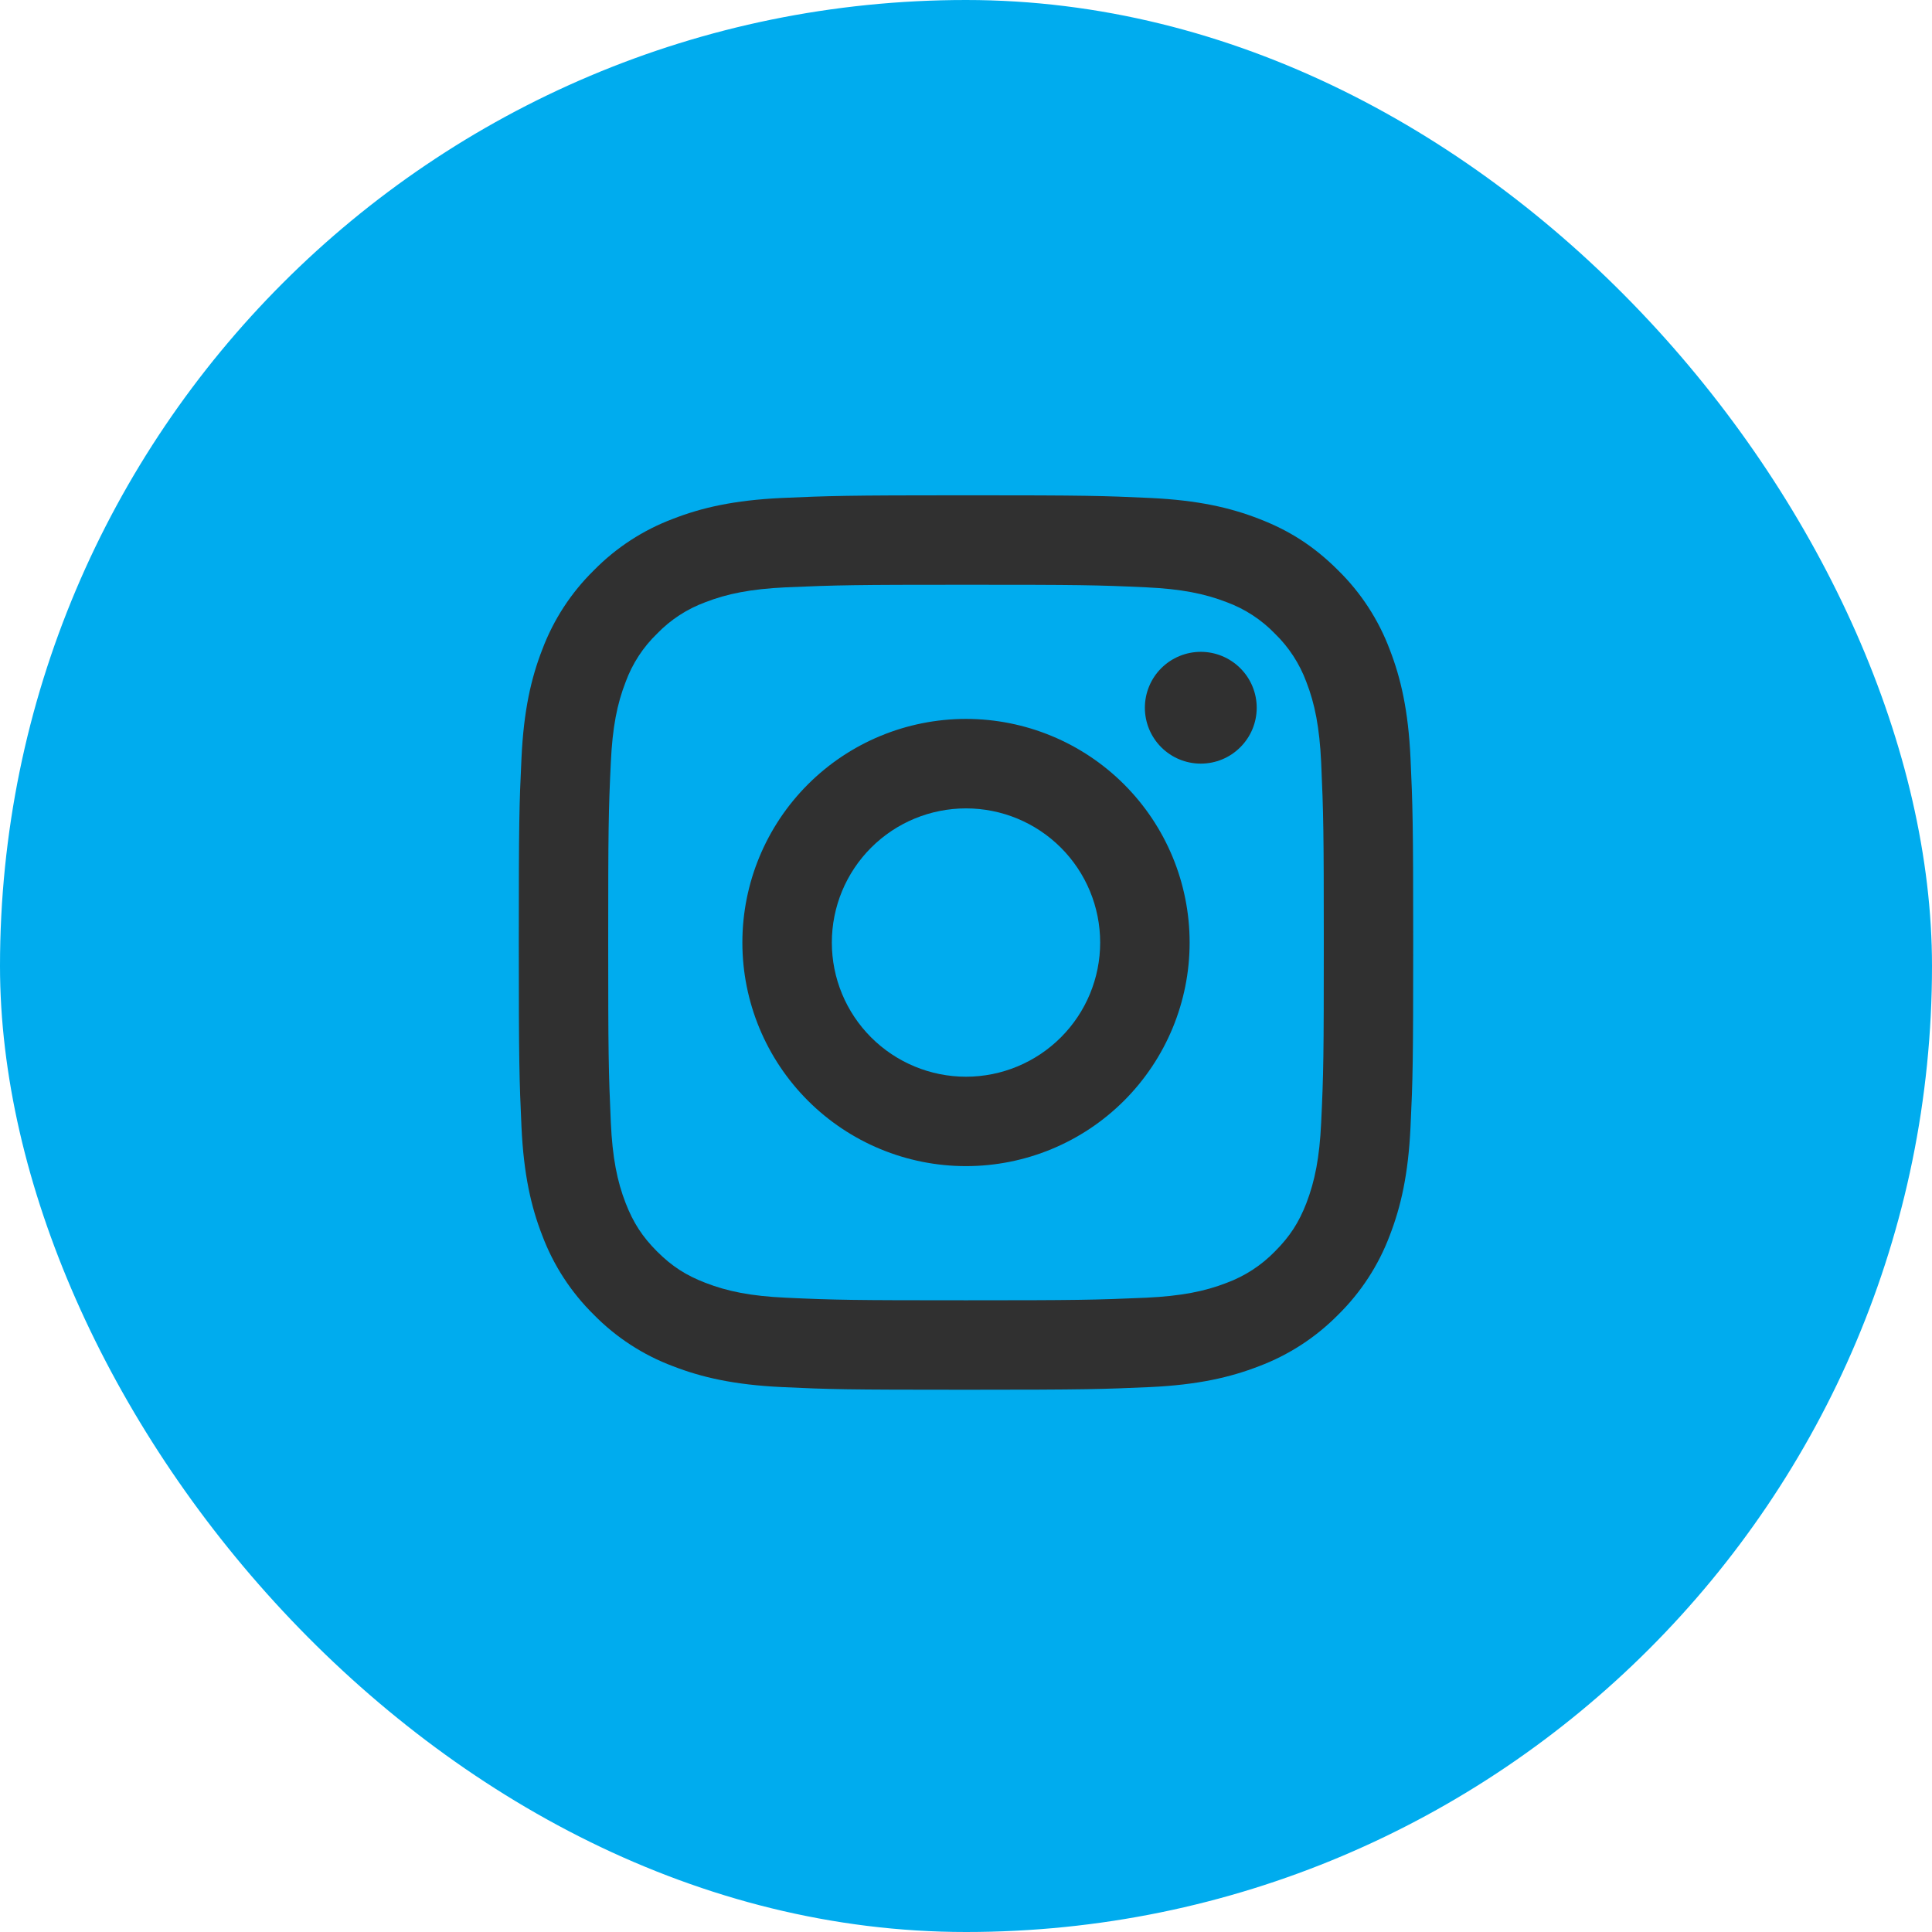
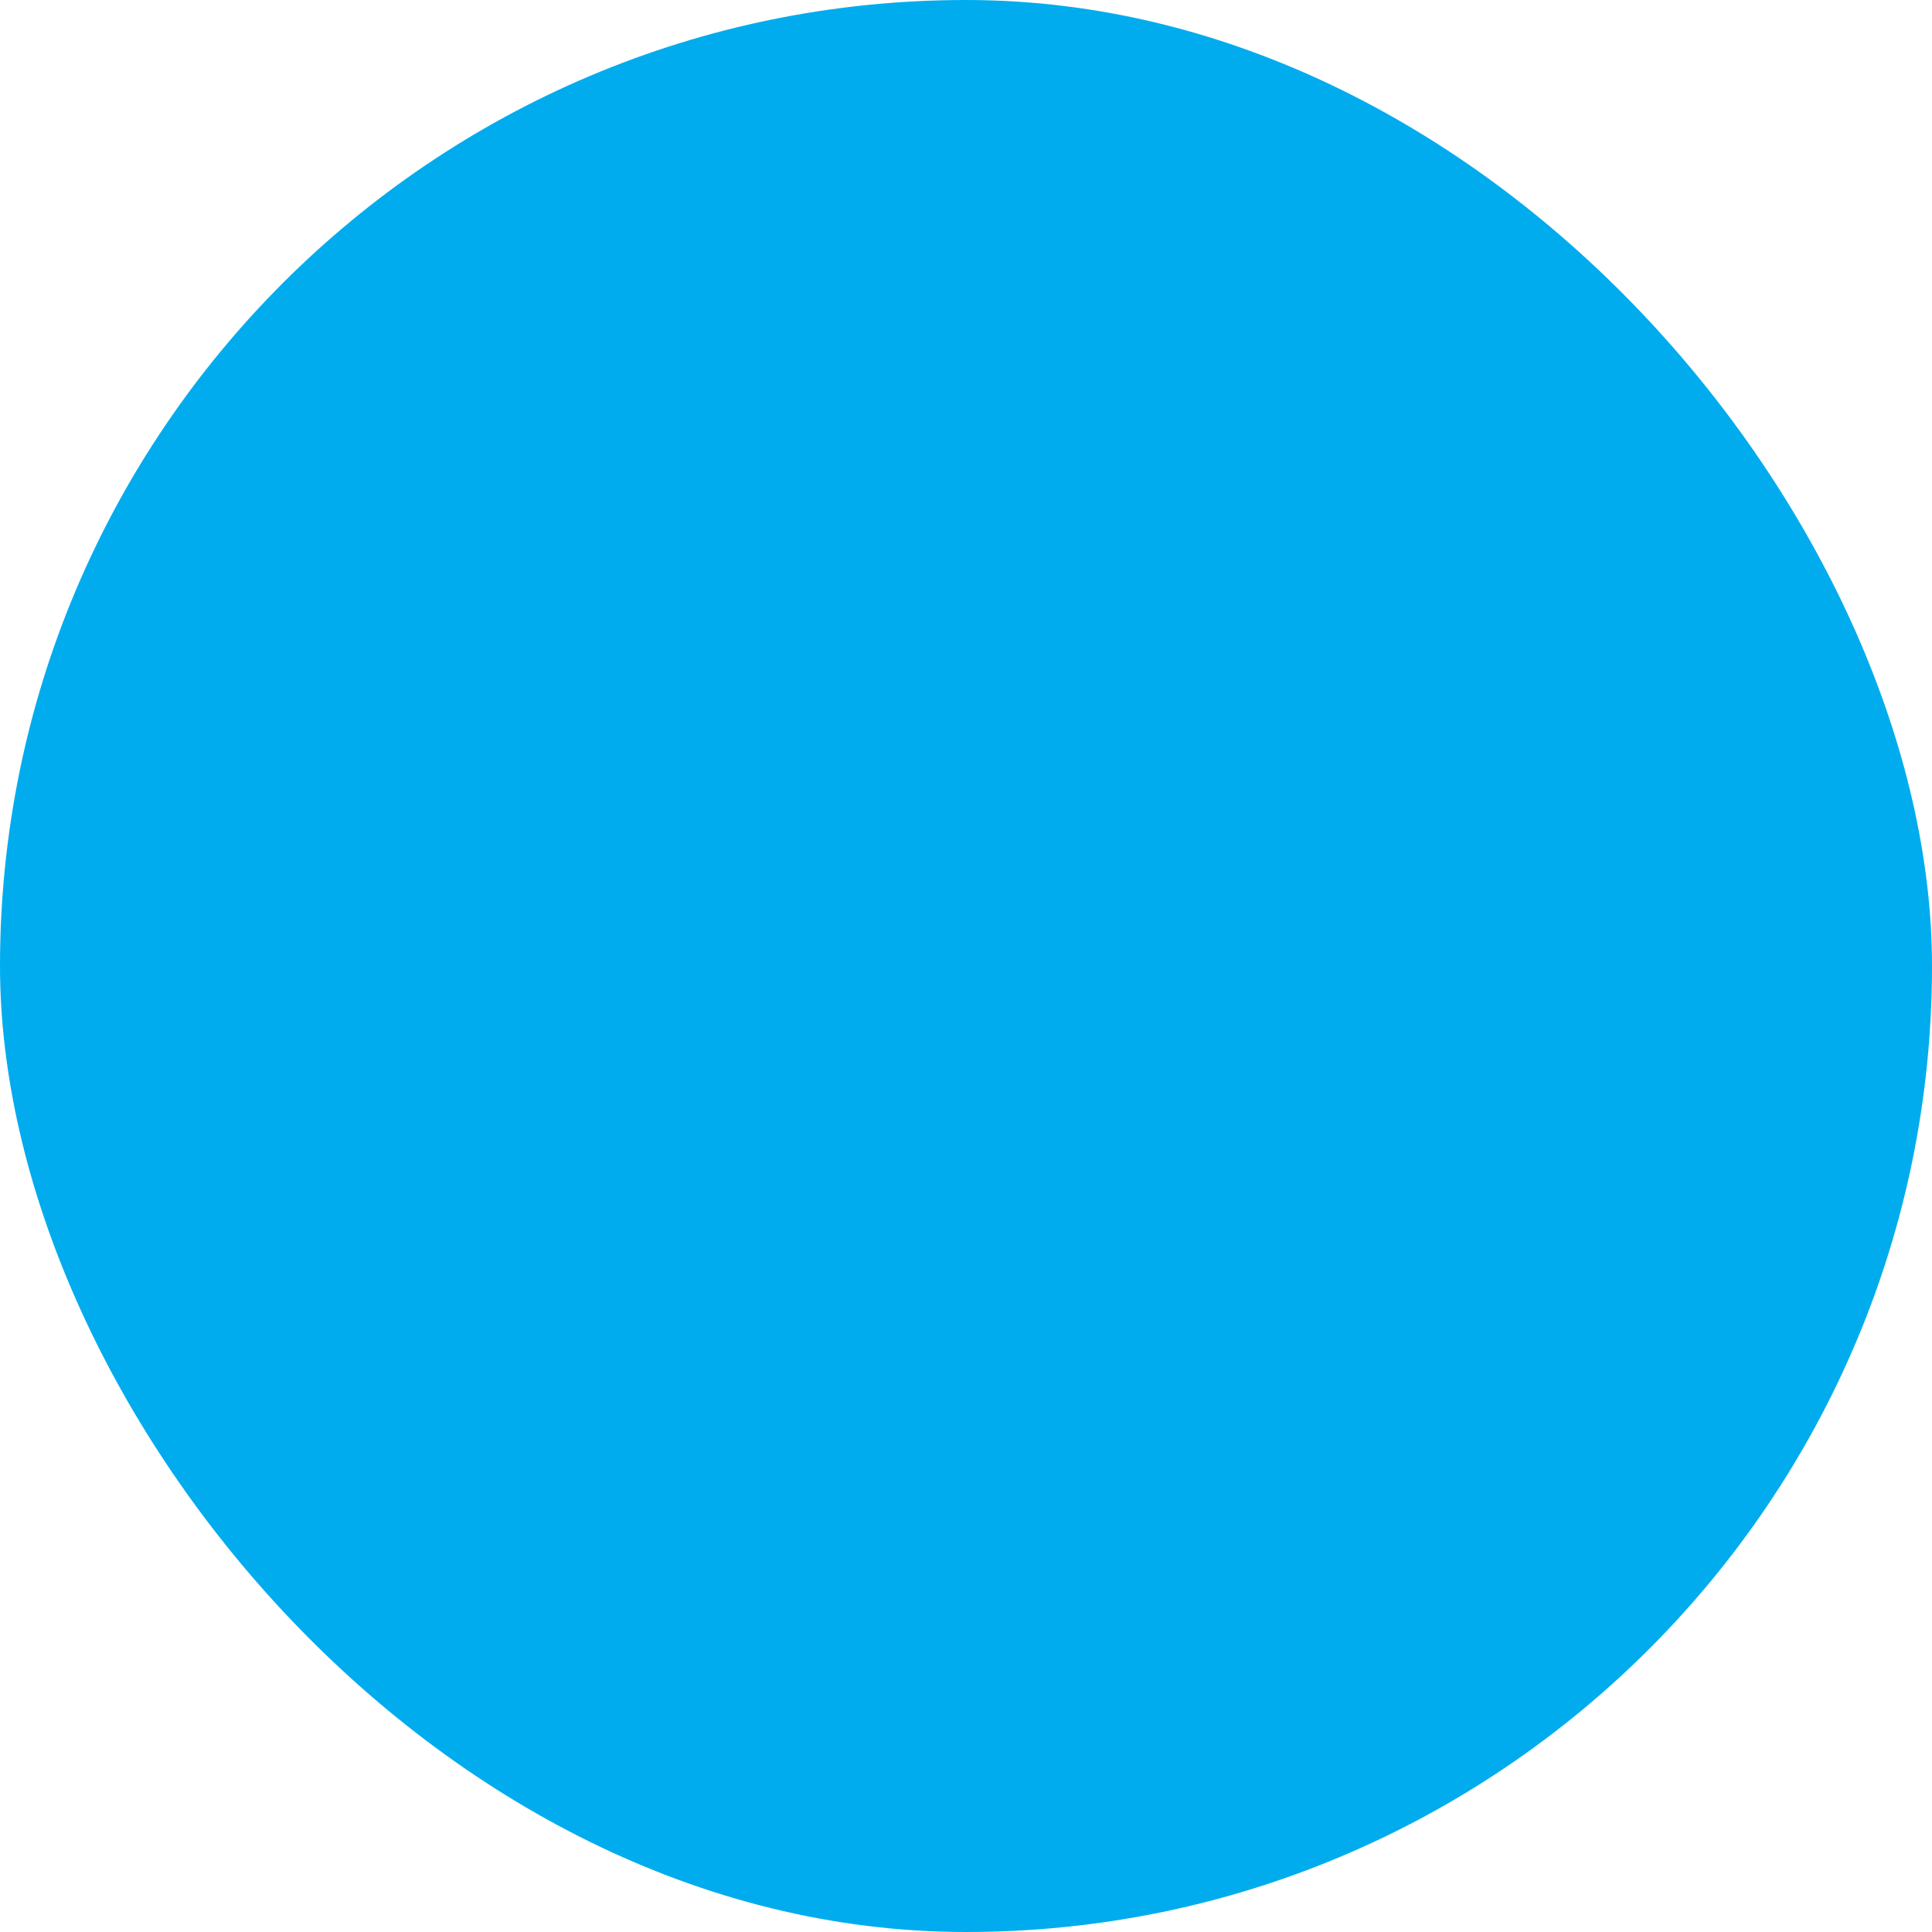
<svg xmlns="http://www.w3.org/2000/svg" width="36" height="36" viewBox="0 0 36 36" fill="none">
  <rect width="36" height="36" rx="18" fill="#00ACEE" />
-   <path d="M18 15.063C17.337 15.063 16.701 15.326 16.232 15.795C15.763 16.264 15.5 16.899 15.5 17.563C15.5 18.226 15.763 18.861 16.232 19.33C16.701 19.799 17.337 20.063 18 20.063C18.663 20.063 19.299 19.799 19.768 19.33C20.237 18.861 20.5 18.226 20.5 17.563C20.5 16.899 20.237 16.264 19.768 15.795C19.299 15.326 18.663 15.063 18 15.063ZM18 13.396C19.105 13.396 20.165 13.835 20.946 14.616C21.728 15.398 22.167 16.457 22.167 17.563C22.167 18.668 21.728 19.727 20.946 20.509C20.165 21.29 19.105 21.729 18 21.729C16.895 21.729 15.835 21.29 15.054 20.509C14.272 19.727 13.833 18.668 13.833 17.563C13.833 16.457 14.272 15.398 15.054 14.616C15.835 13.835 16.895 13.396 18 13.396ZM23.417 13.188C23.417 13.464 23.307 13.729 23.111 13.924C22.916 14.12 22.651 14.229 22.375 14.229C22.099 14.229 21.834 14.12 21.638 13.924C21.443 13.729 21.333 13.464 21.333 13.188C21.333 12.911 21.443 12.646 21.638 12.451C21.834 12.256 22.099 12.146 22.375 12.146C22.651 12.146 22.916 12.256 23.111 12.451C23.307 12.646 23.417 12.911 23.417 13.188ZM18 10.896C15.938 10.896 15.602 10.902 14.643 10.944C13.989 10.975 13.551 11.063 13.144 11.221C12.804 11.346 12.496 11.546 12.244 11.807C11.983 12.059 11.783 12.366 11.658 12.707C11.499 13.115 11.412 13.553 11.382 14.205C11.338 15.125 11.333 15.447 11.333 17.563C11.333 19.624 11.339 19.961 11.382 20.92C11.412 21.573 11.5 22.012 11.658 22.418C11.799 22.78 11.966 23.041 12.242 23.318C12.523 23.598 12.784 23.765 13.143 23.903C13.554 24.063 13.992 24.151 14.643 24.181C15.562 24.224 15.884 24.229 18 24.229C20.062 24.229 20.398 24.223 21.358 24.181C22.009 24.15 22.448 24.063 22.855 23.905C23.195 23.779 23.502 23.58 23.755 23.32C24.036 23.039 24.203 22.778 24.342 22.42C24.5 22.009 24.588 21.57 24.618 20.92C24.662 20 24.667 19.678 24.667 17.563C24.667 15.501 24.661 15.164 24.618 14.205C24.587 13.553 24.5 13.113 24.342 12.707C24.216 12.367 24.016 12.059 23.756 11.807C23.504 11.546 23.196 11.345 22.856 11.22C22.448 11.062 22.009 10.974 21.358 10.944C20.438 10.901 20.116 10.896 18 10.896ZM18 9.229C20.264 9.229 20.547 9.238 21.435 9.279C22.323 9.321 22.927 9.46 23.458 9.667C24.008 9.878 24.472 10.165 24.935 10.628C25.359 11.044 25.687 11.548 25.896 12.104C26.102 12.635 26.242 13.24 26.283 14.128C26.323 15.016 26.333 15.298 26.333 17.563C26.333 19.827 26.325 20.109 26.283 20.998C26.242 21.885 26.102 22.489 25.896 23.021C25.687 23.577 25.359 24.081 24.935 24.498C24.518 24.921 24.014 25.249 23.458 25.458C22.927 25.664 22.323 25.804 21.435 25.846C20.547 25.885 20.264 25.896 18 25.896C15.736 25.896 15.453 25.888 14.565 25.846C13.678 25.804 13.073 25.664 12.542 25.458C11.985 25.25 11.481 24.922 11.065 24.498C10.641 24.081 10.313 23.577 10.104 23.021C9.897 22.49 9.758 21.885 9.717 20.998C9.677 20.109 9.667 19.827 9.667 17.563C9.667 15.298 9.675 15.016 9.717 14.128C9.758 13.239 9.897 12.636 10.104 12.104C10.313 11.548 10.641 11.044 11.065 10.628C11.481 10.204 11.985 9.876 12.542 9.667C13.073 9.46 13.677 9.321 14.565 9.279C15.453 9.24 15.736 9.229 18 9.229Z" fill="#303030" />
</svg>